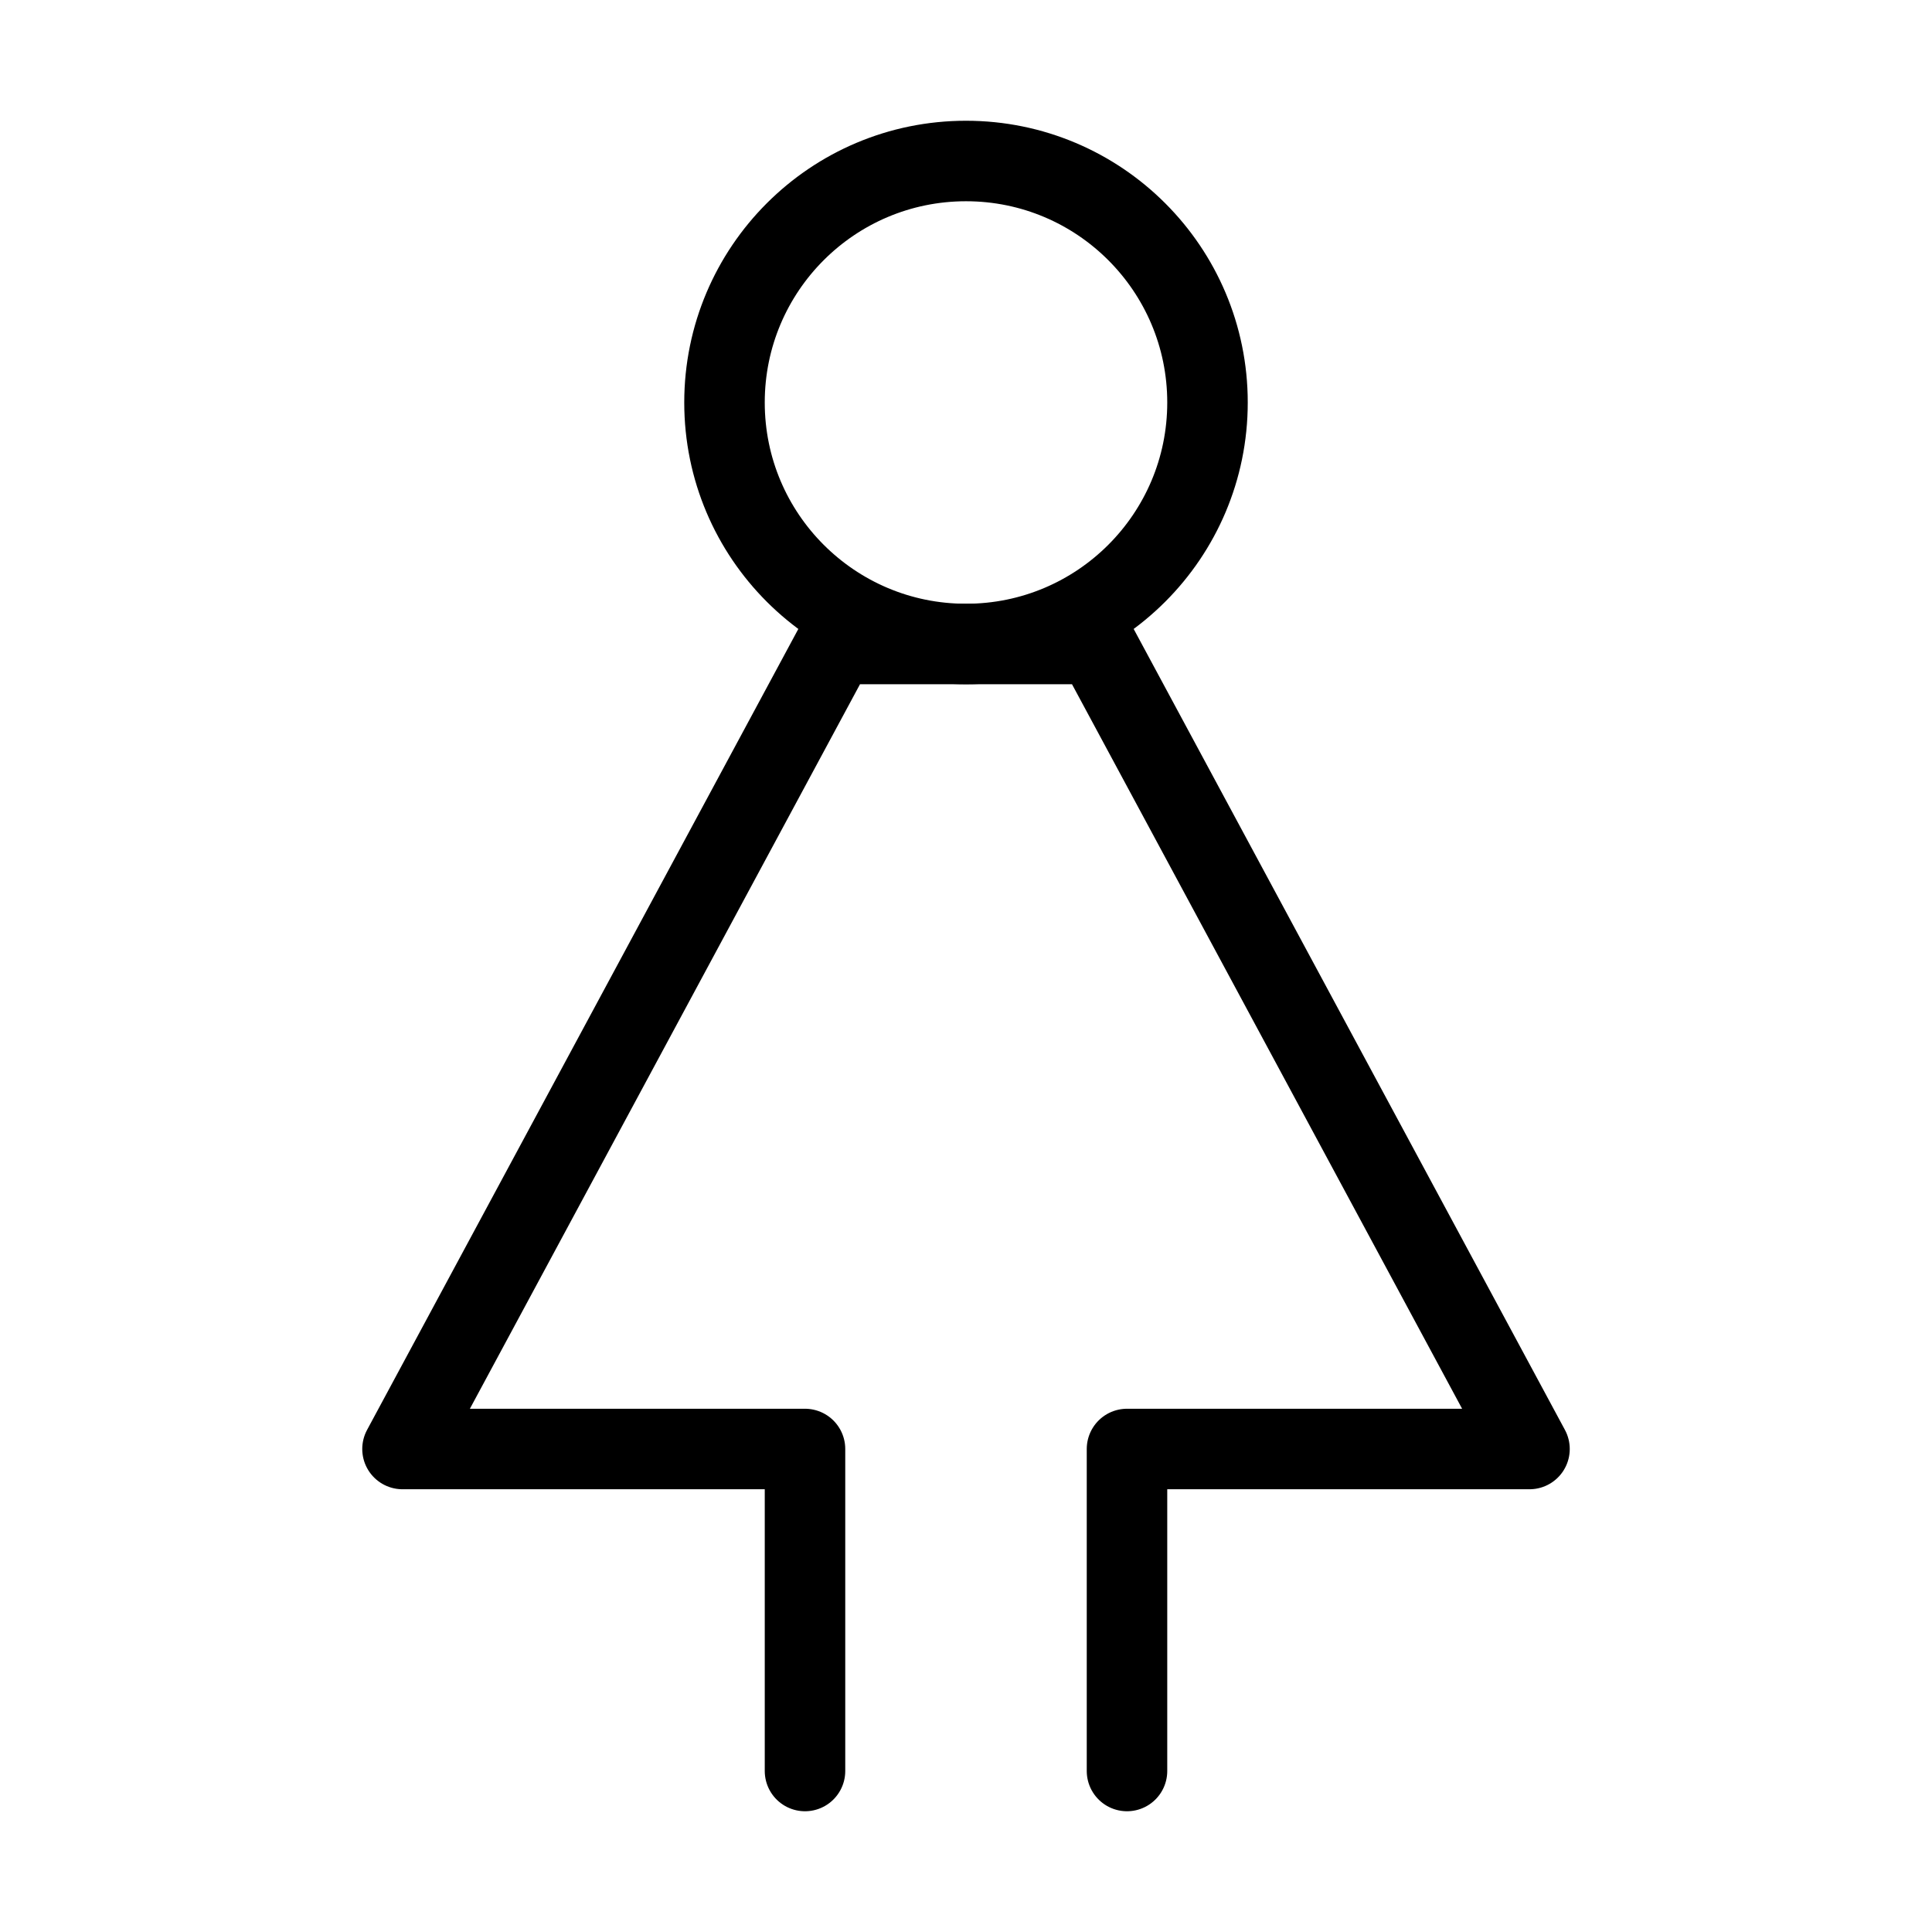
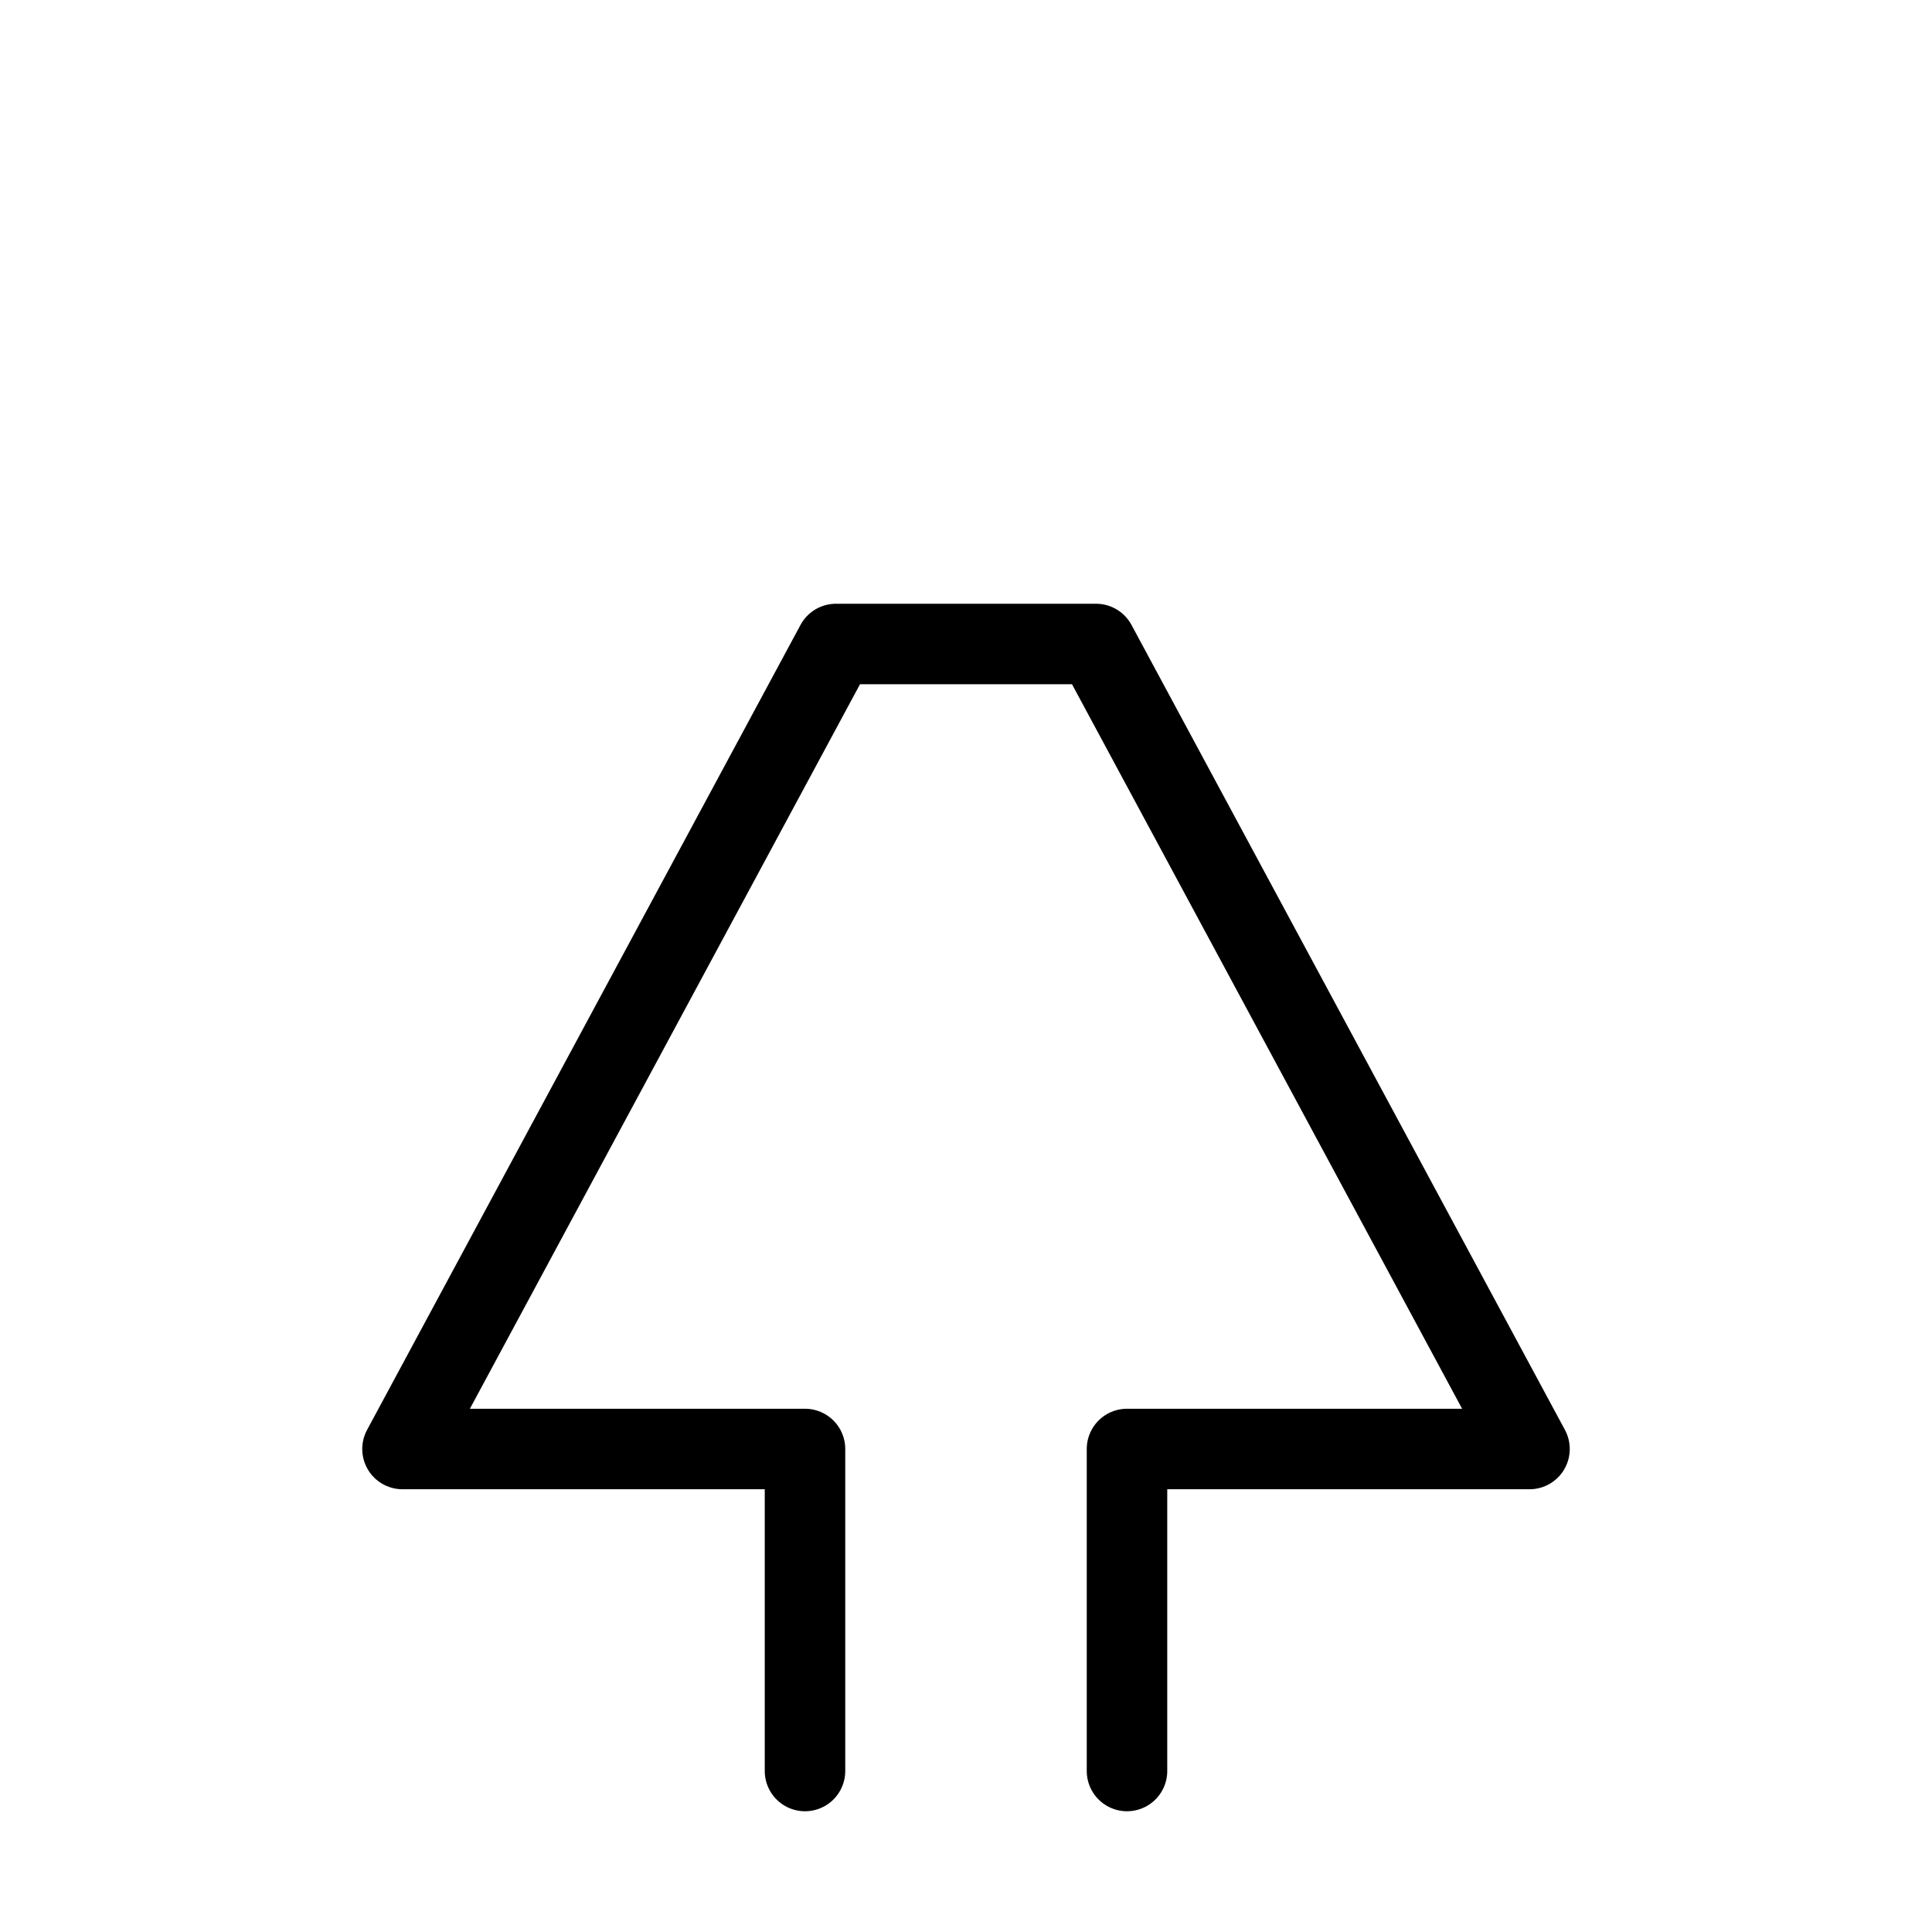
<svg xmlns="http://www.w3.org/2000/svg" viewBox="0 0 48 48" fill="none">
-   <circle cx="24" cy="10" r="6" fill="none" stroke="currentColor" stroke-width="2" stroke-linecap="round" stroke-linejoin="round" />
  <path d="M28 44V36H38L27.231 16H20.769L10 36H20V44" stroke="currentColor" stroke-width="2" stroke-linecap="round" stroke-linejoin="round" />
</svg>